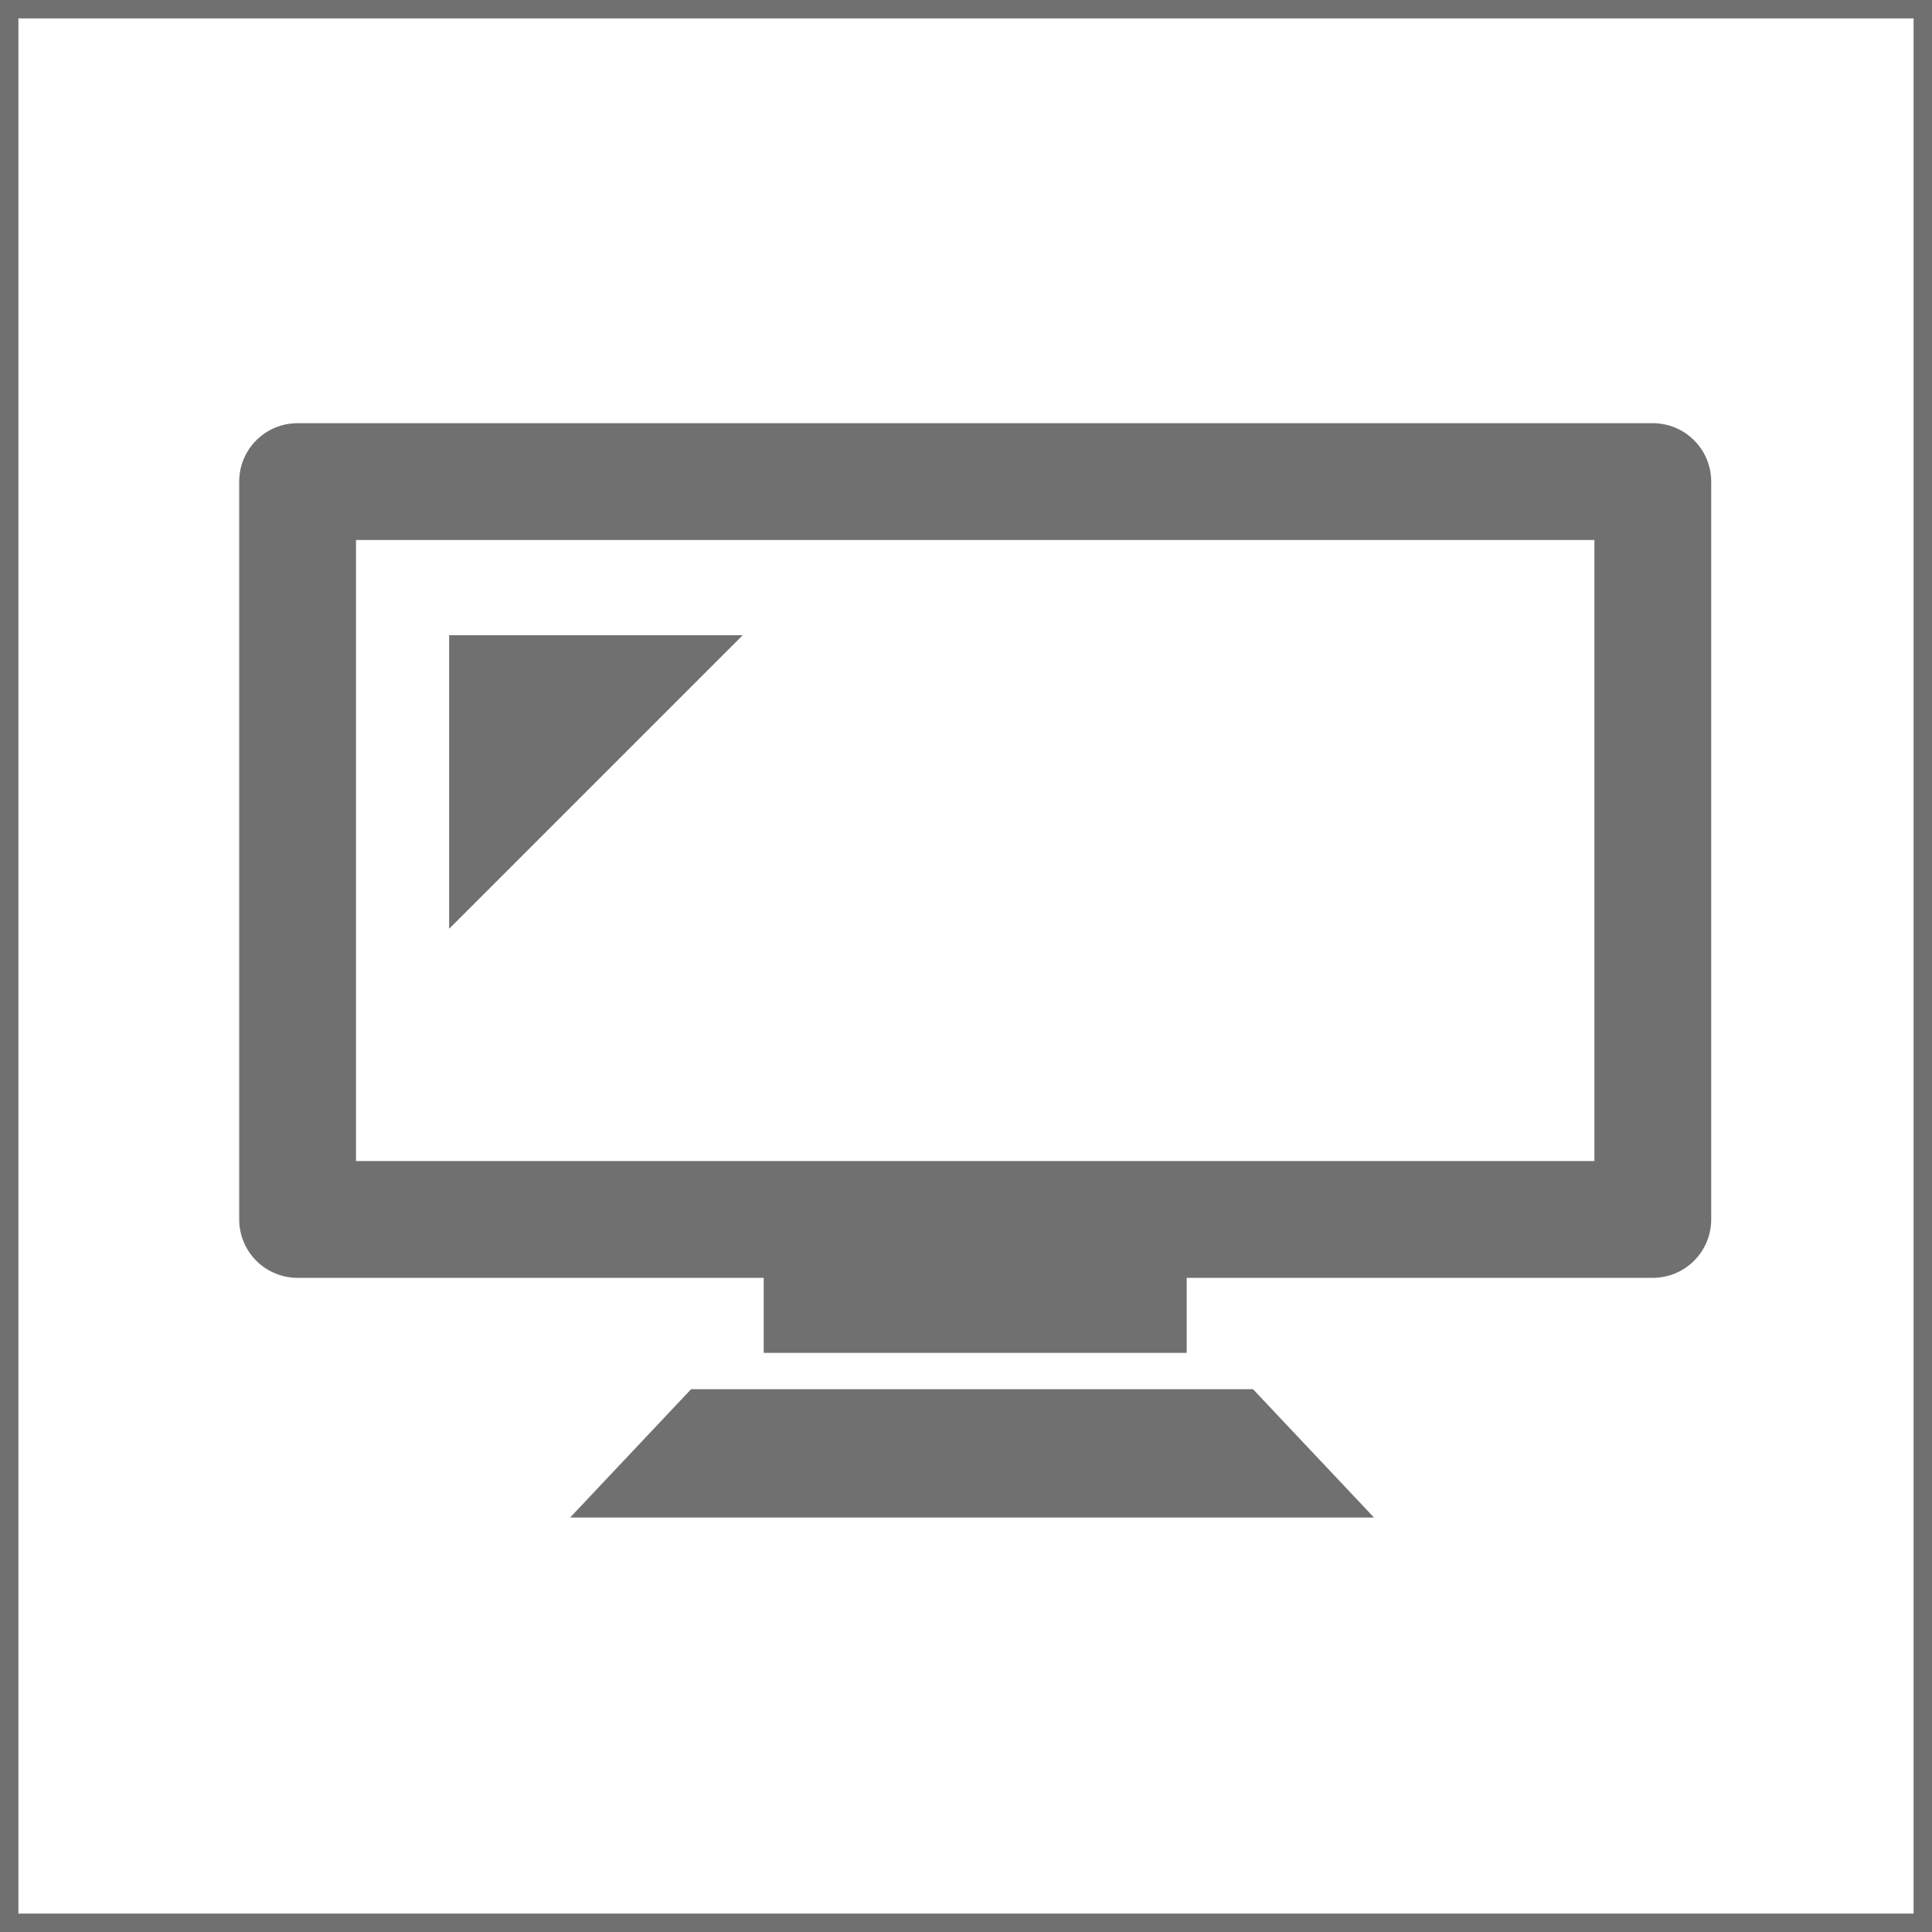
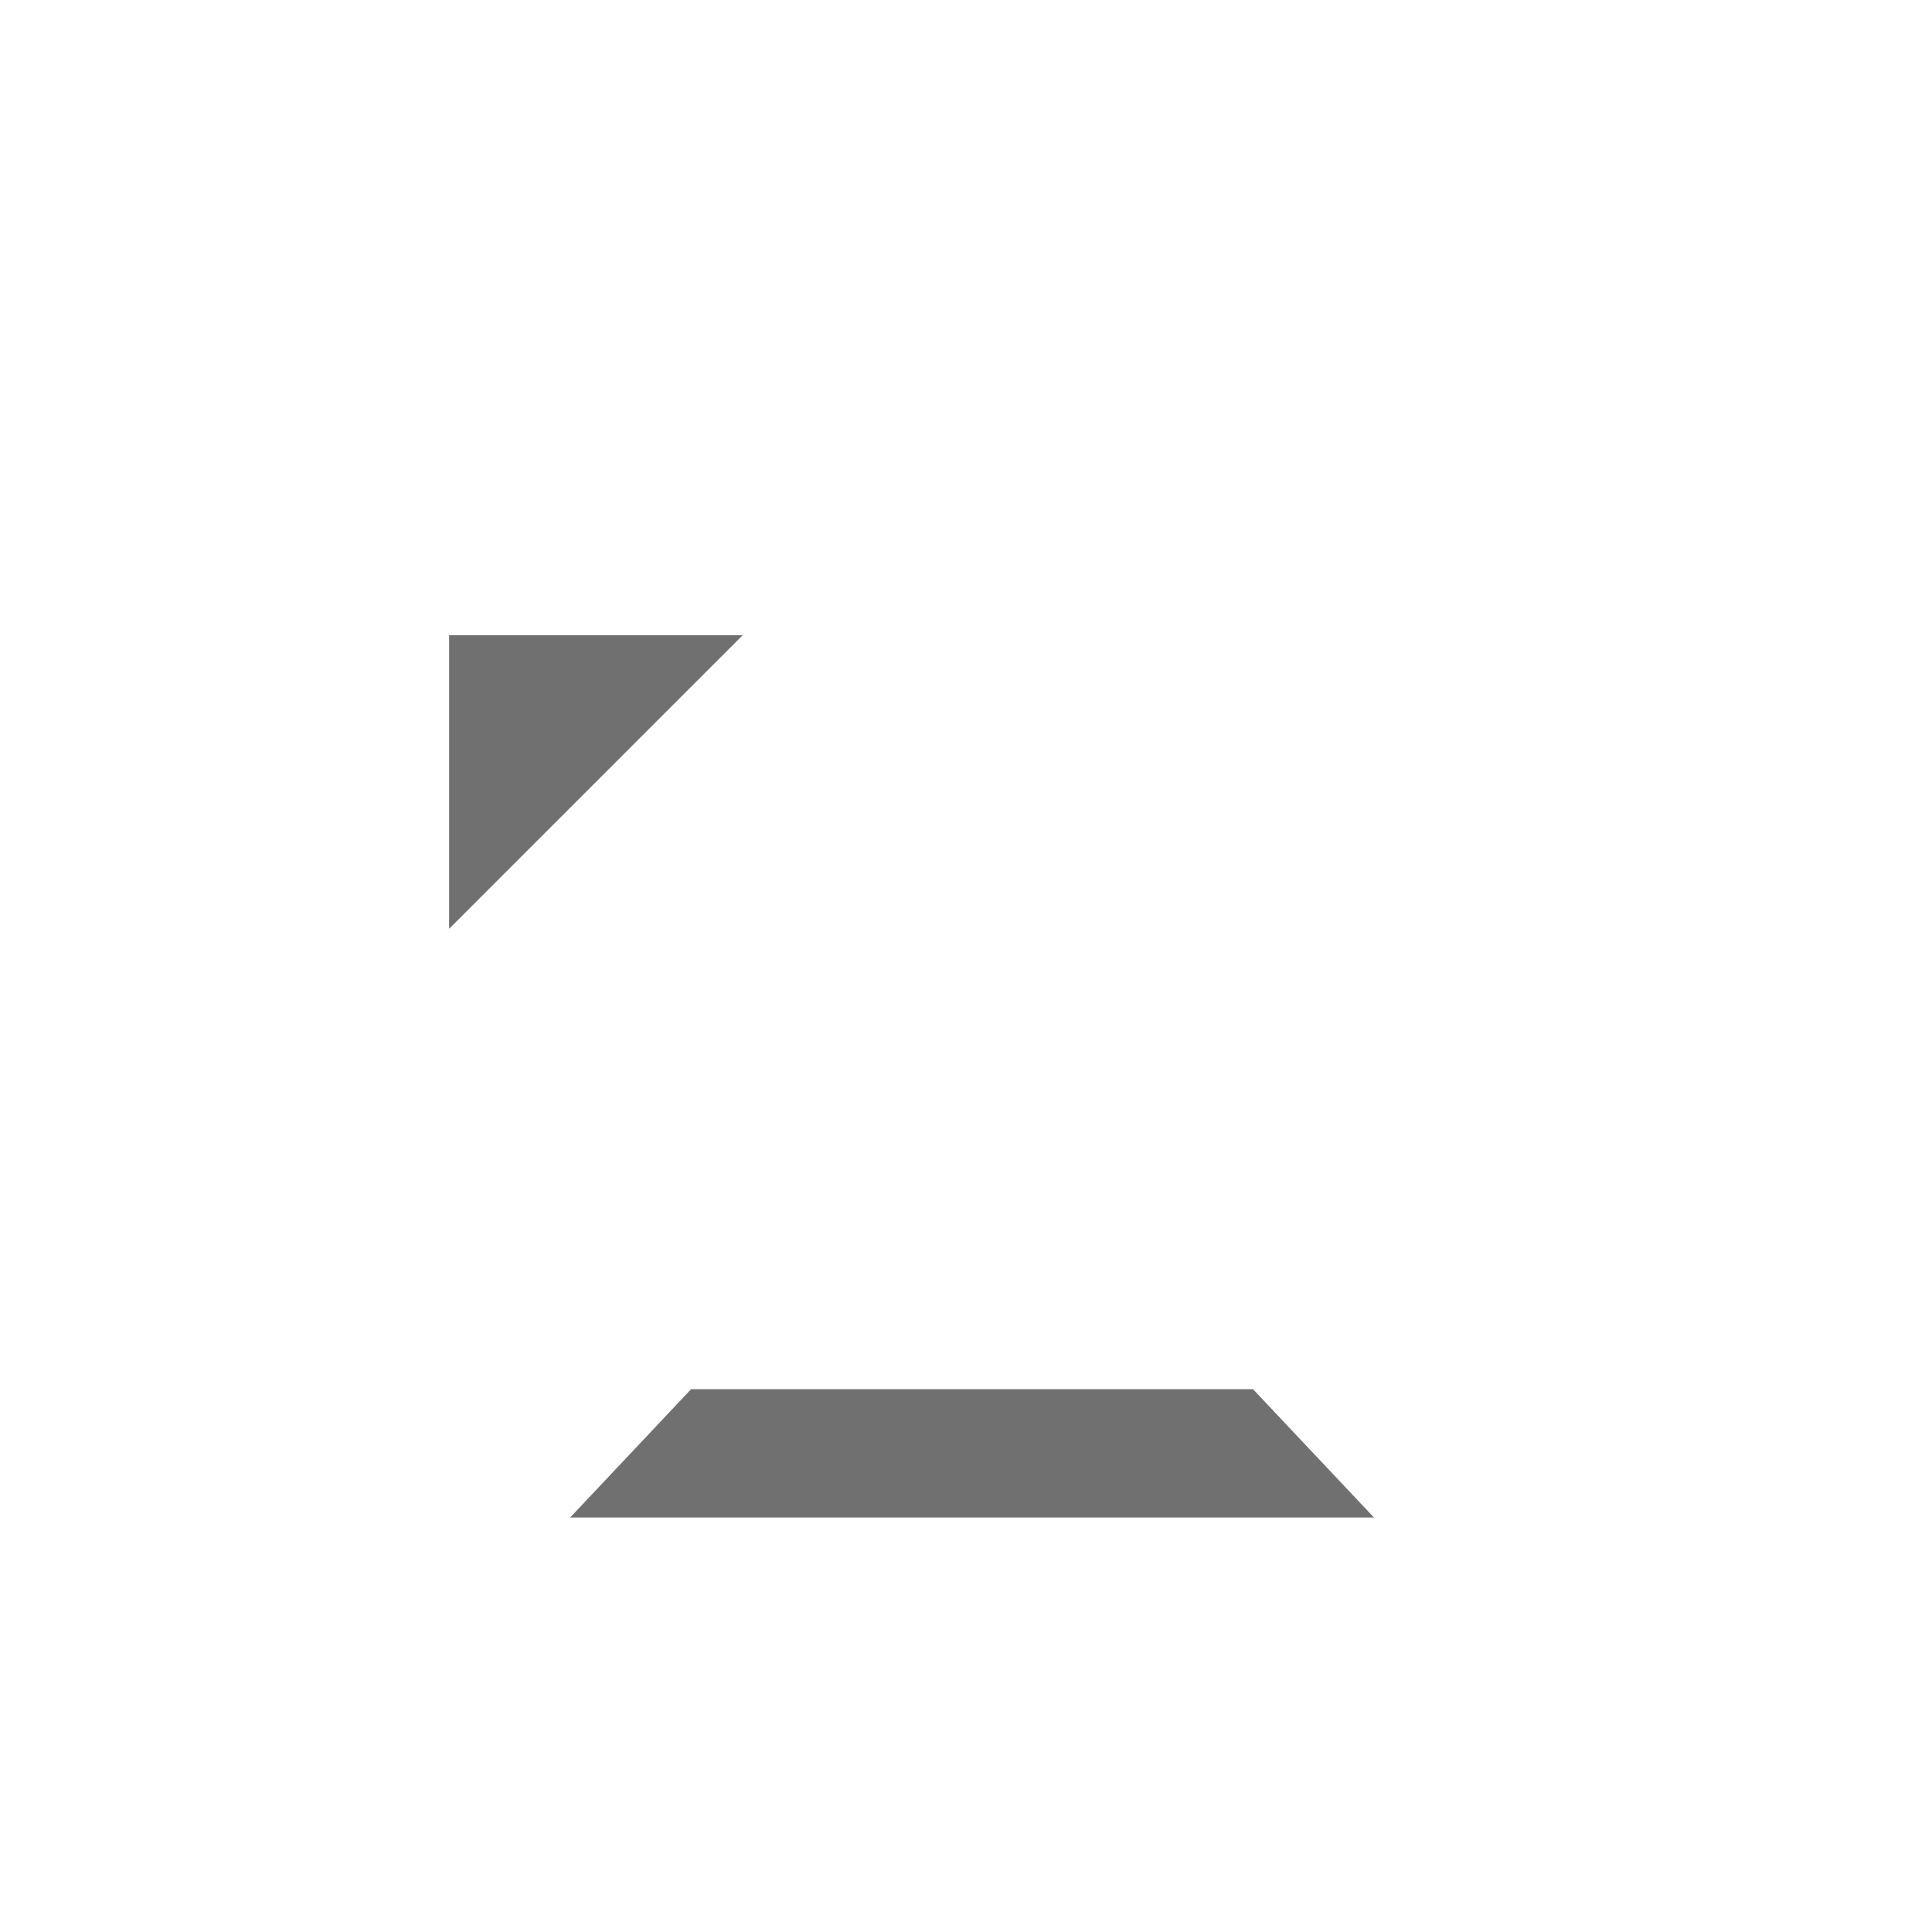
<svg xmlns="http://www.w3.org/2000/svg" width="105" height="105" viewBox="0 0 105 105">
  <defs>
    <clipPath id="clip-path">
      <rect id="長方形_25" data-name="長方形 25" width="80" height="59.475" fill="#707070" />
    </clipPath>
  </defs>
  <g id="facilities_icon04" transform="translate(-567 -4545)">
    <g id="長方形_34" data-name="長方形 34" transform="translate(567 4545)" fill="#fff" stroke="#707070" stroke-width="1">
      <rect width="105" height="105" stroke="none" />
-       <rect x="0.5" y="0.5" width="104" height="104" fill="none" />
    </g>
    <g id="グループ_6" data-name="グループ 6" transform="translate(580 4568)">
      <g id="グループ_5" data-name="グループ 5" clip-path="url(#clip-path)">
-         <path id="パス_24" data-name="パス 24" d="M76.826,0H3.174A3.174,3.174,0,0,0,0,3.174v40.1a3.174,3.174,0,0,0,3.174,3.174H28.506v4.078H51.494V46.448H76.826A3.174,3.174,0,0,0,80,43.274V3.174A3.174,3.174,0,0,0,76.826,0M73.653,40.1H6.347V6.347H73.653Z" fill="#707070" />
        <path id="パス_25" data-name="パス 25" d="M134.714,374.052l-6.576,6.976h43.688l-6.576-6.976Z" transform="translate(-110.153 -321.554)" fill="#707070" />
        <path id="パス_26" data-name="パス 26" d="M81.291,98.061V82.107H97.245Z" transform="translate(-69.882 -70.583)" fill="#707070" />
      </g>
    </g>
  </g>
</svg>